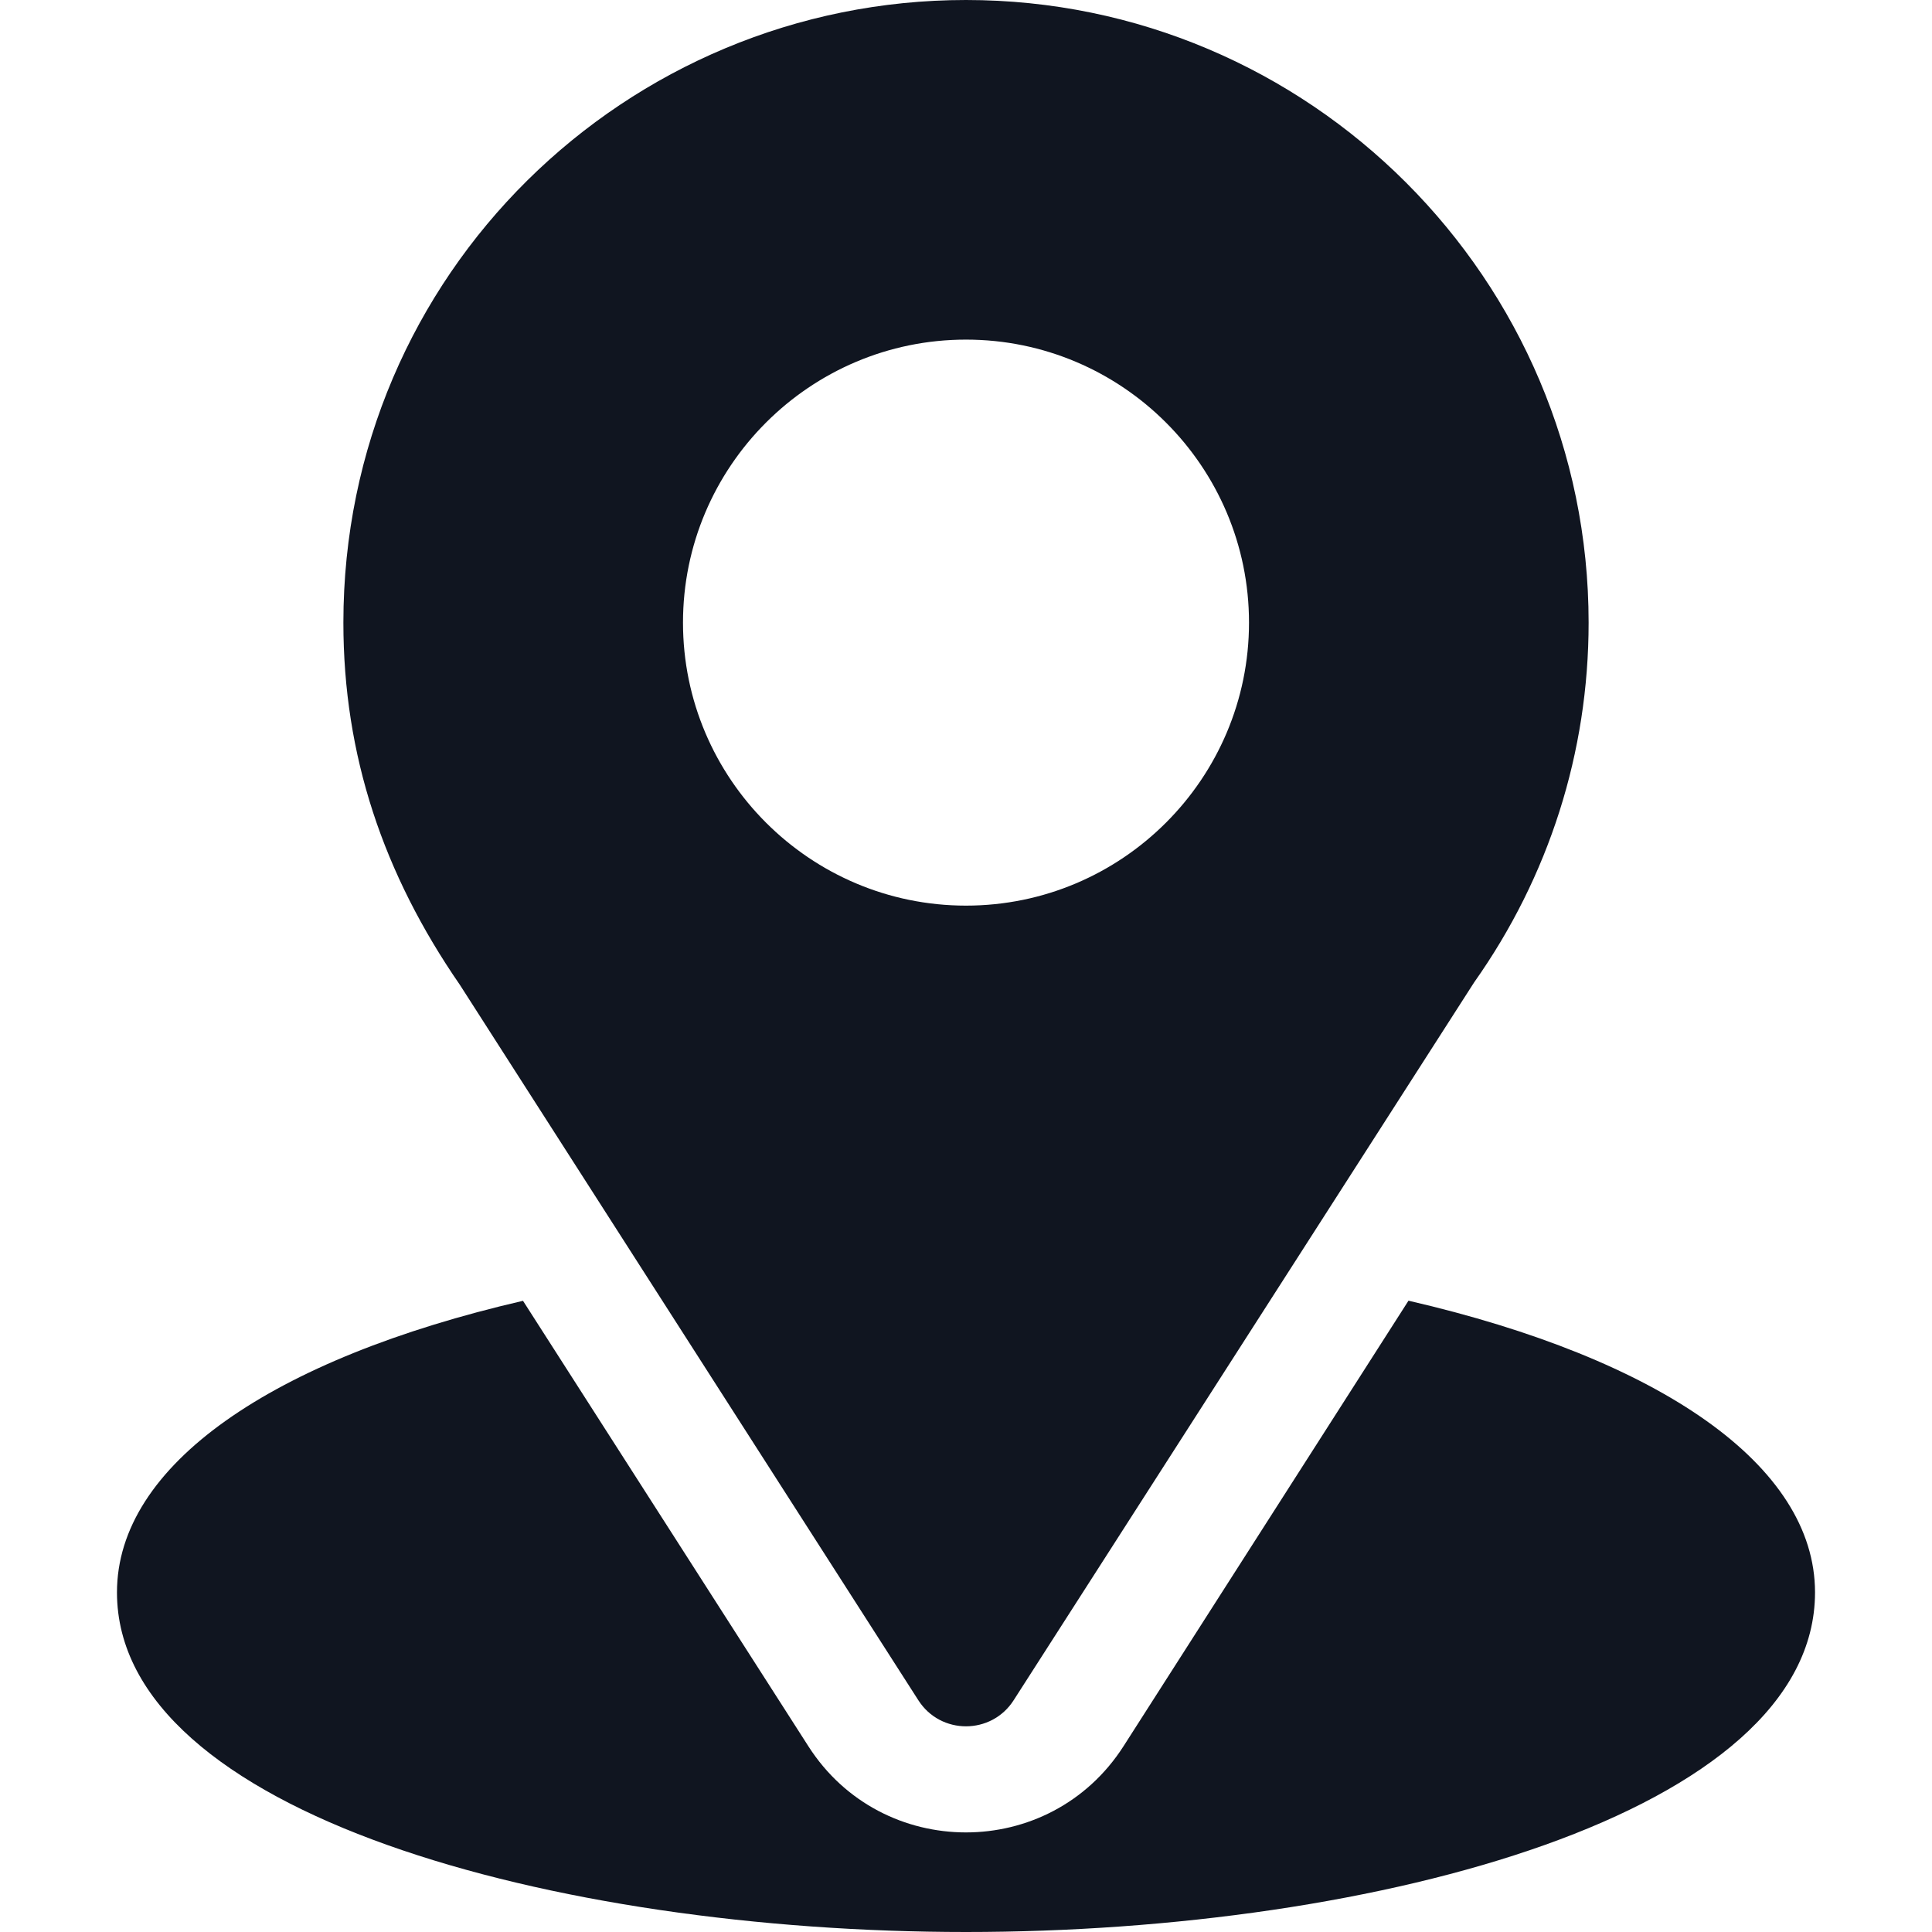
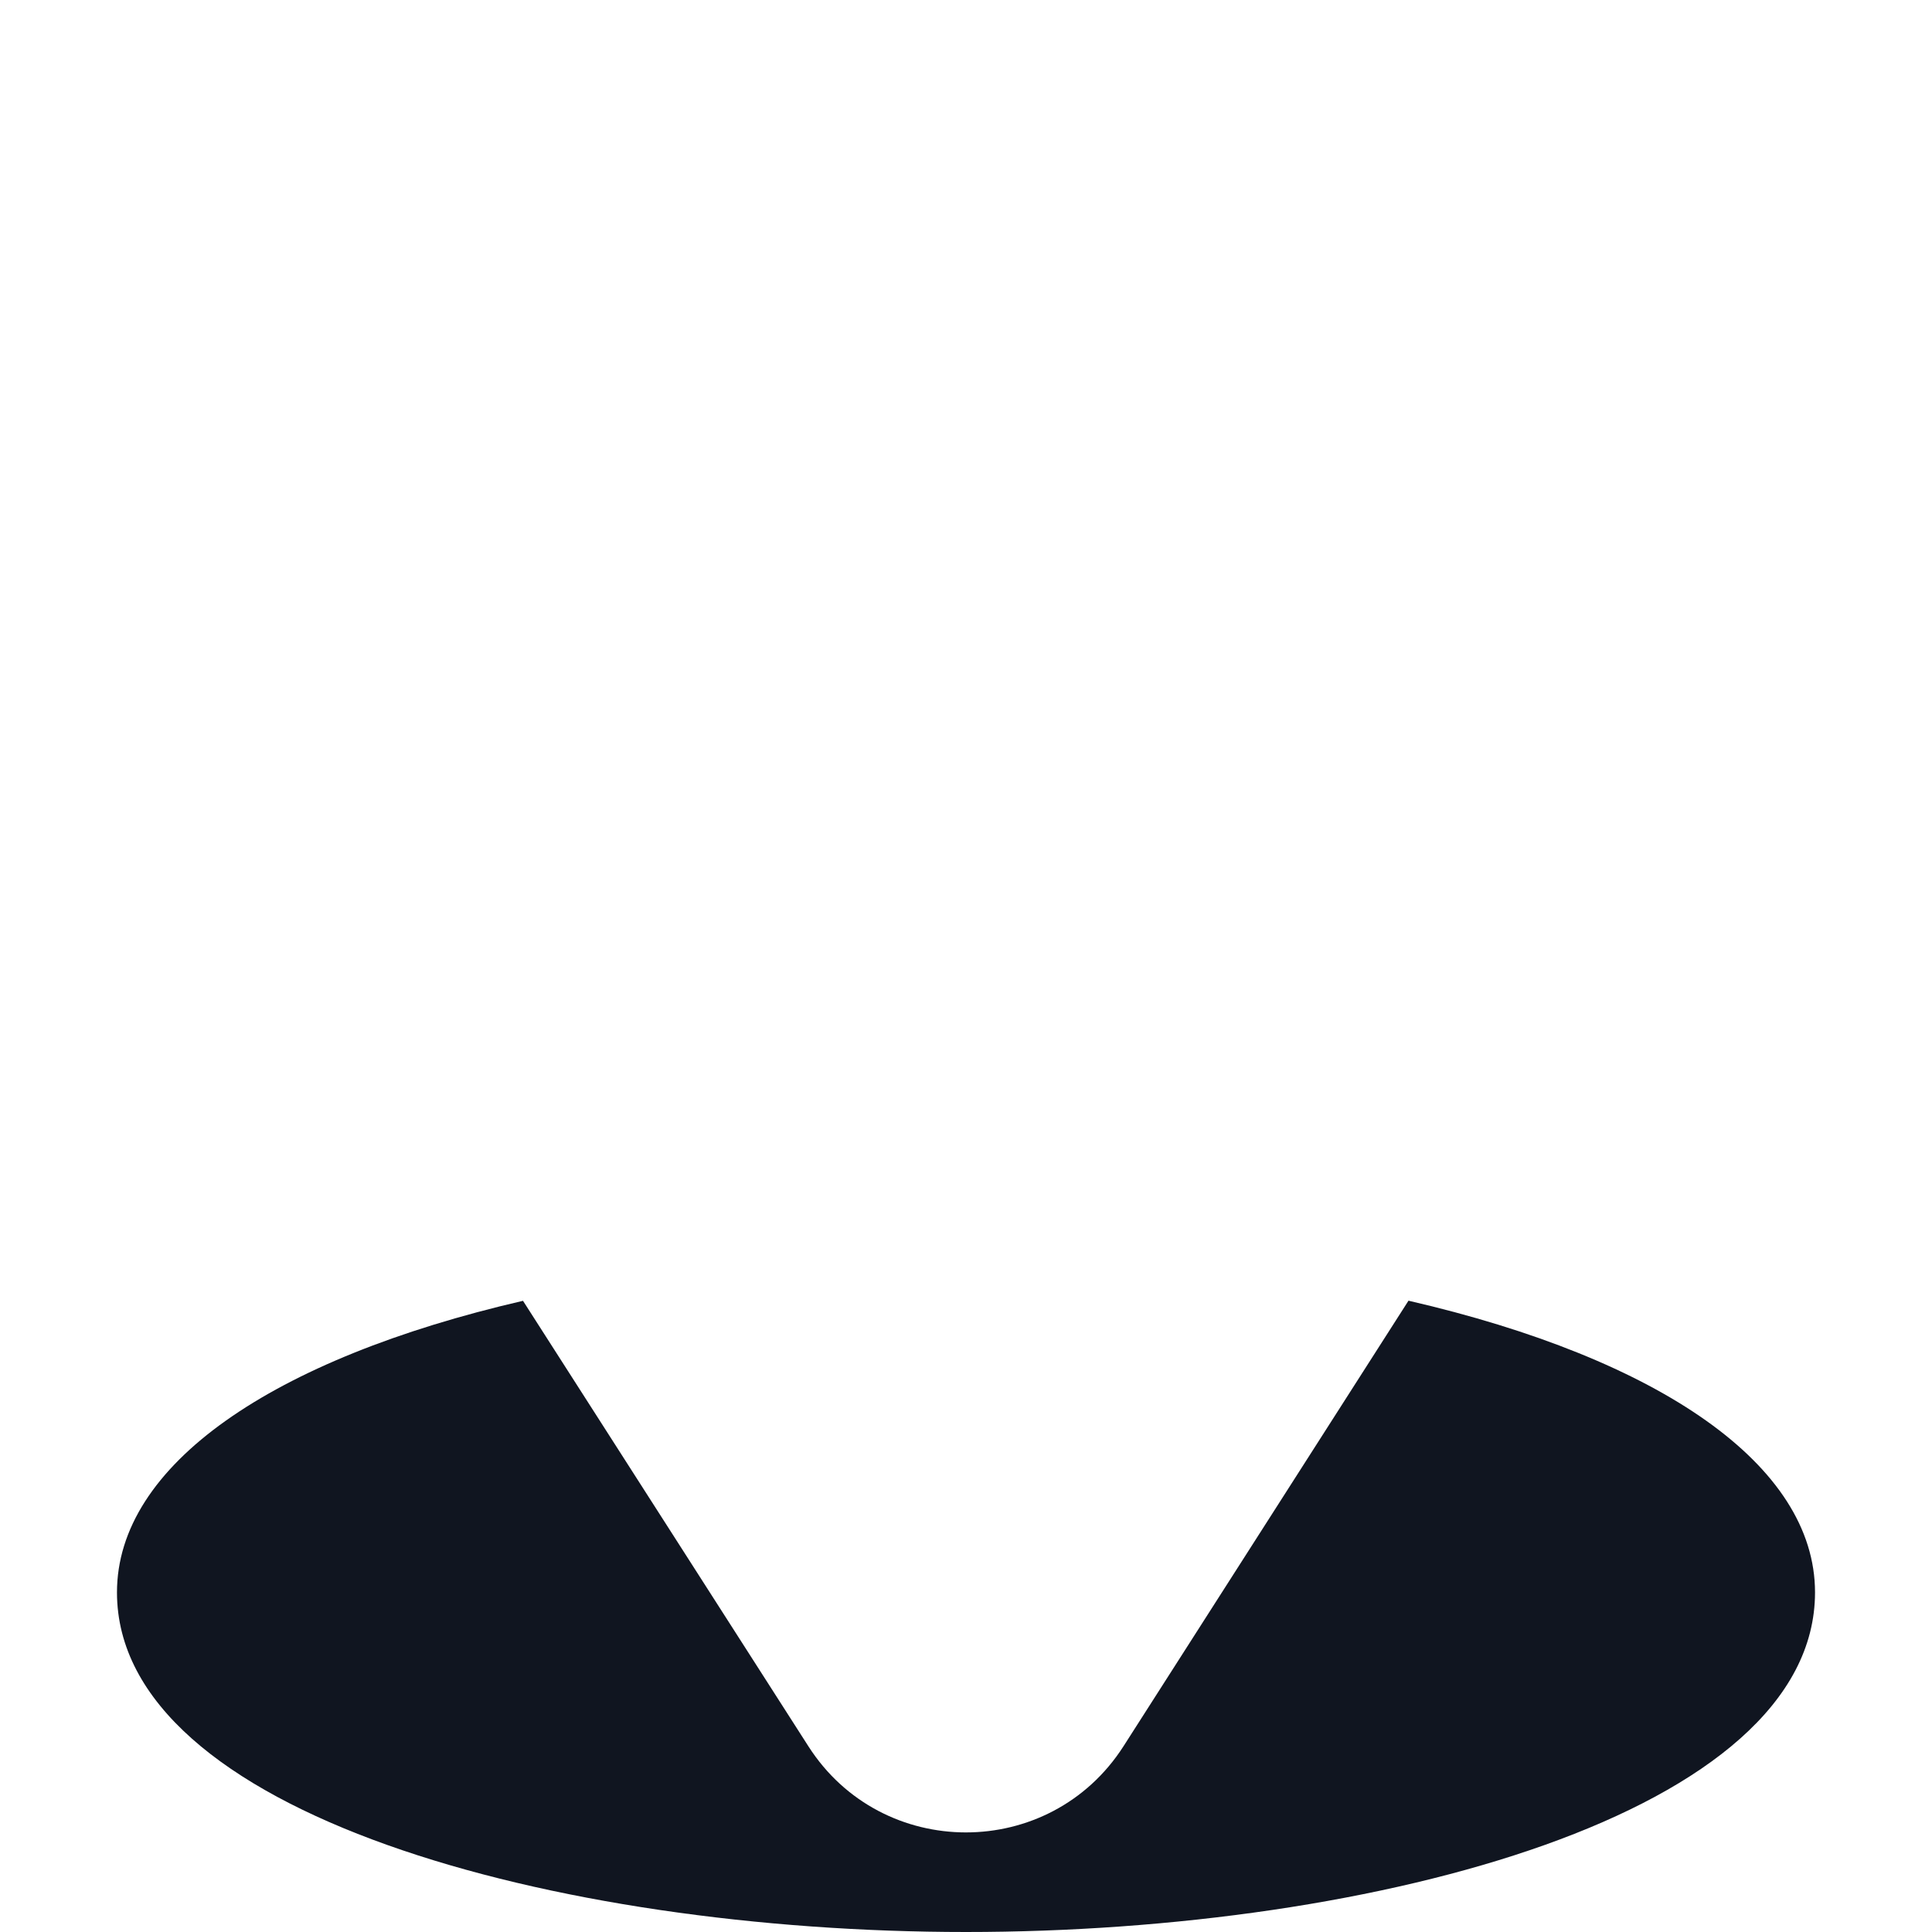
<svg xmlns="http://www.w3.org/2000/svg" width="128" height="128" viewBox="0 0 128 128" fill="none">
-   <path d="M64 0C41.509 0 22.75 18.117 22.75 41.25C22.75 50.05 25.395 57.898 30.47 65.251L60.843 112.646C62.317 114.951 65.686 114.946 67.157 112.646L97.662 65.09C102.628 58.07 105.25 49.827 105.25 41.25C105.25 18.505 86.745 0 64 0ZM64 60C53.662 60 45.25 51.588 45.25 41.25C45.25 30.912 53.662 22.5 64 22.5C74.338 22.5 82.75 30.912 82.75 41.25C82.75 51.588 74.338 60 64 60Z" fill="#101520" />
  <path d="M93.316 86.174L74.433 115.696C69.546 123.316 58.427 123.291 53.563 115.703L34.65 86.182C18.009 90.029 7.75 97.077 7.75 105.5C7.75 120.116 36.732 128 64 128C91.268 128 120.25 120.116 120.25 105.5C120.25 97.071 109.977 90.019 93.316 86.174Z" fill="#101520" />
</svg>